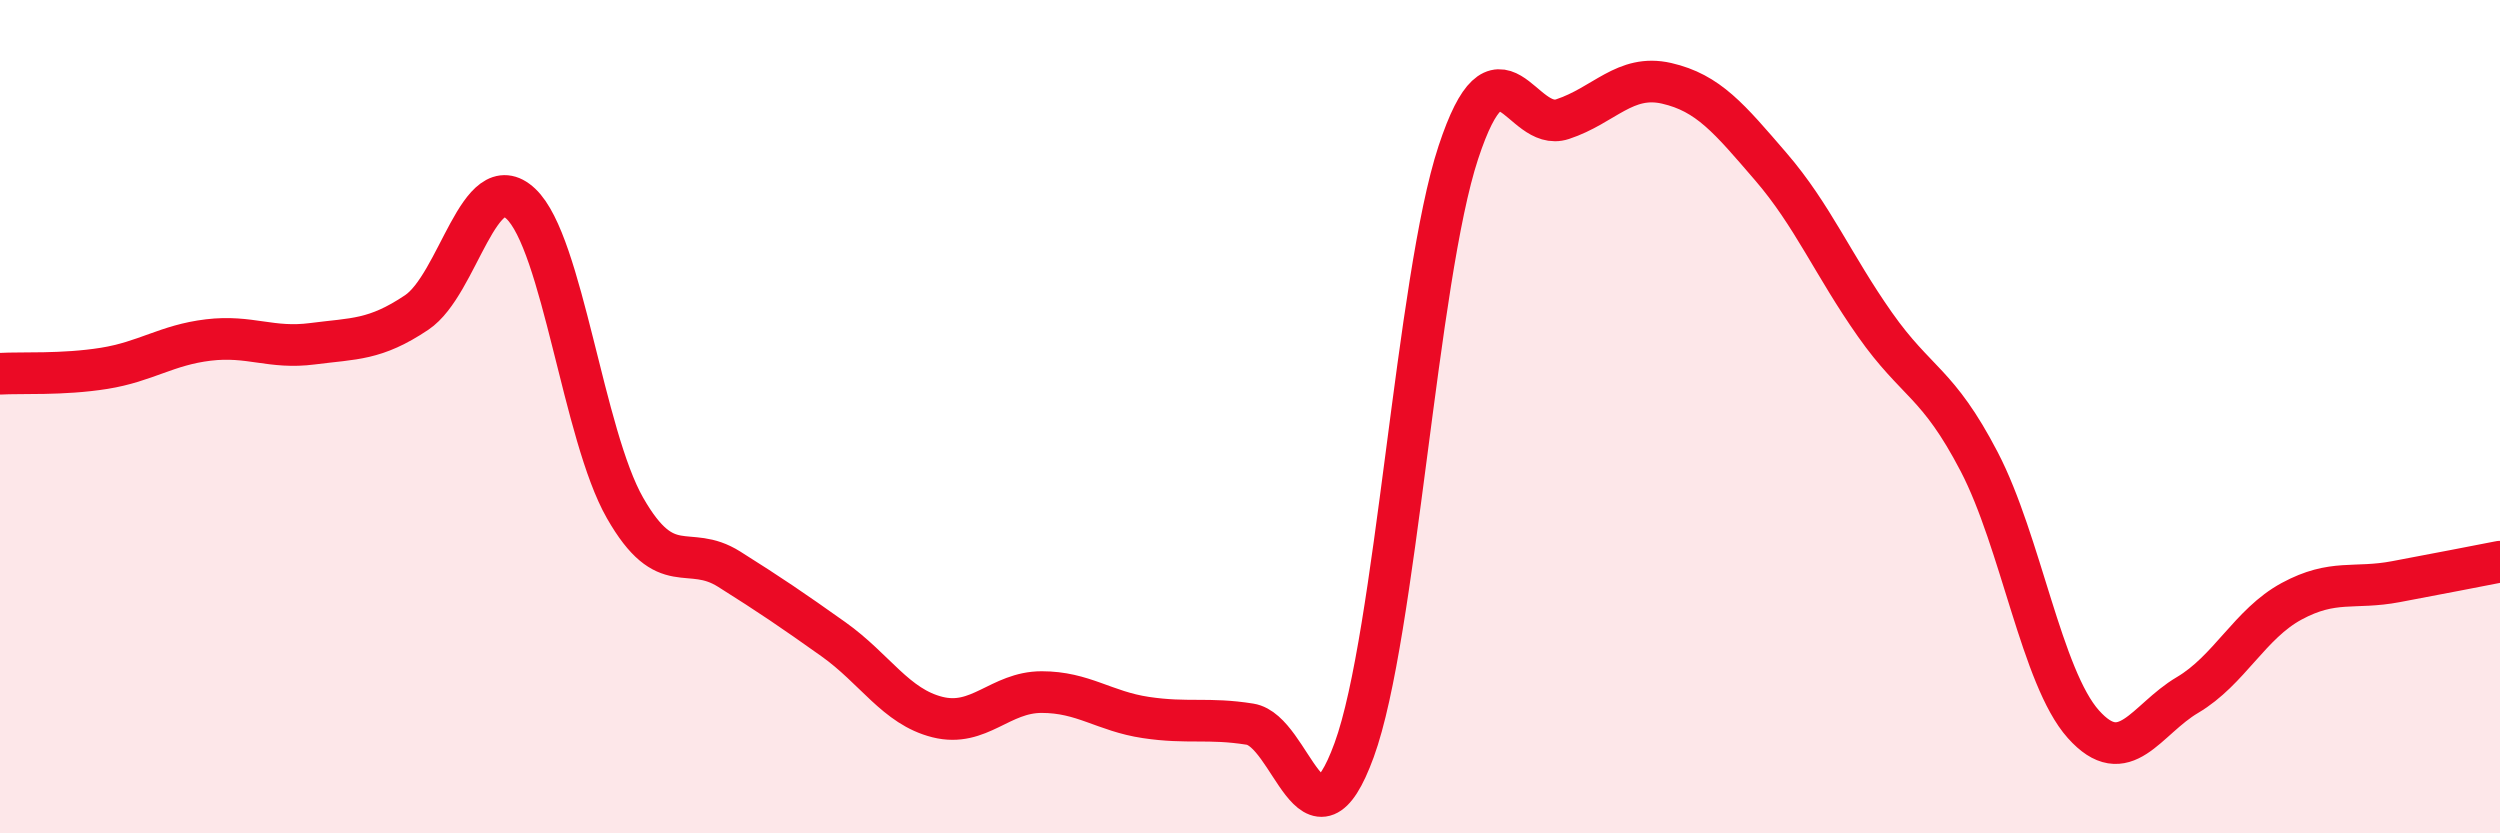
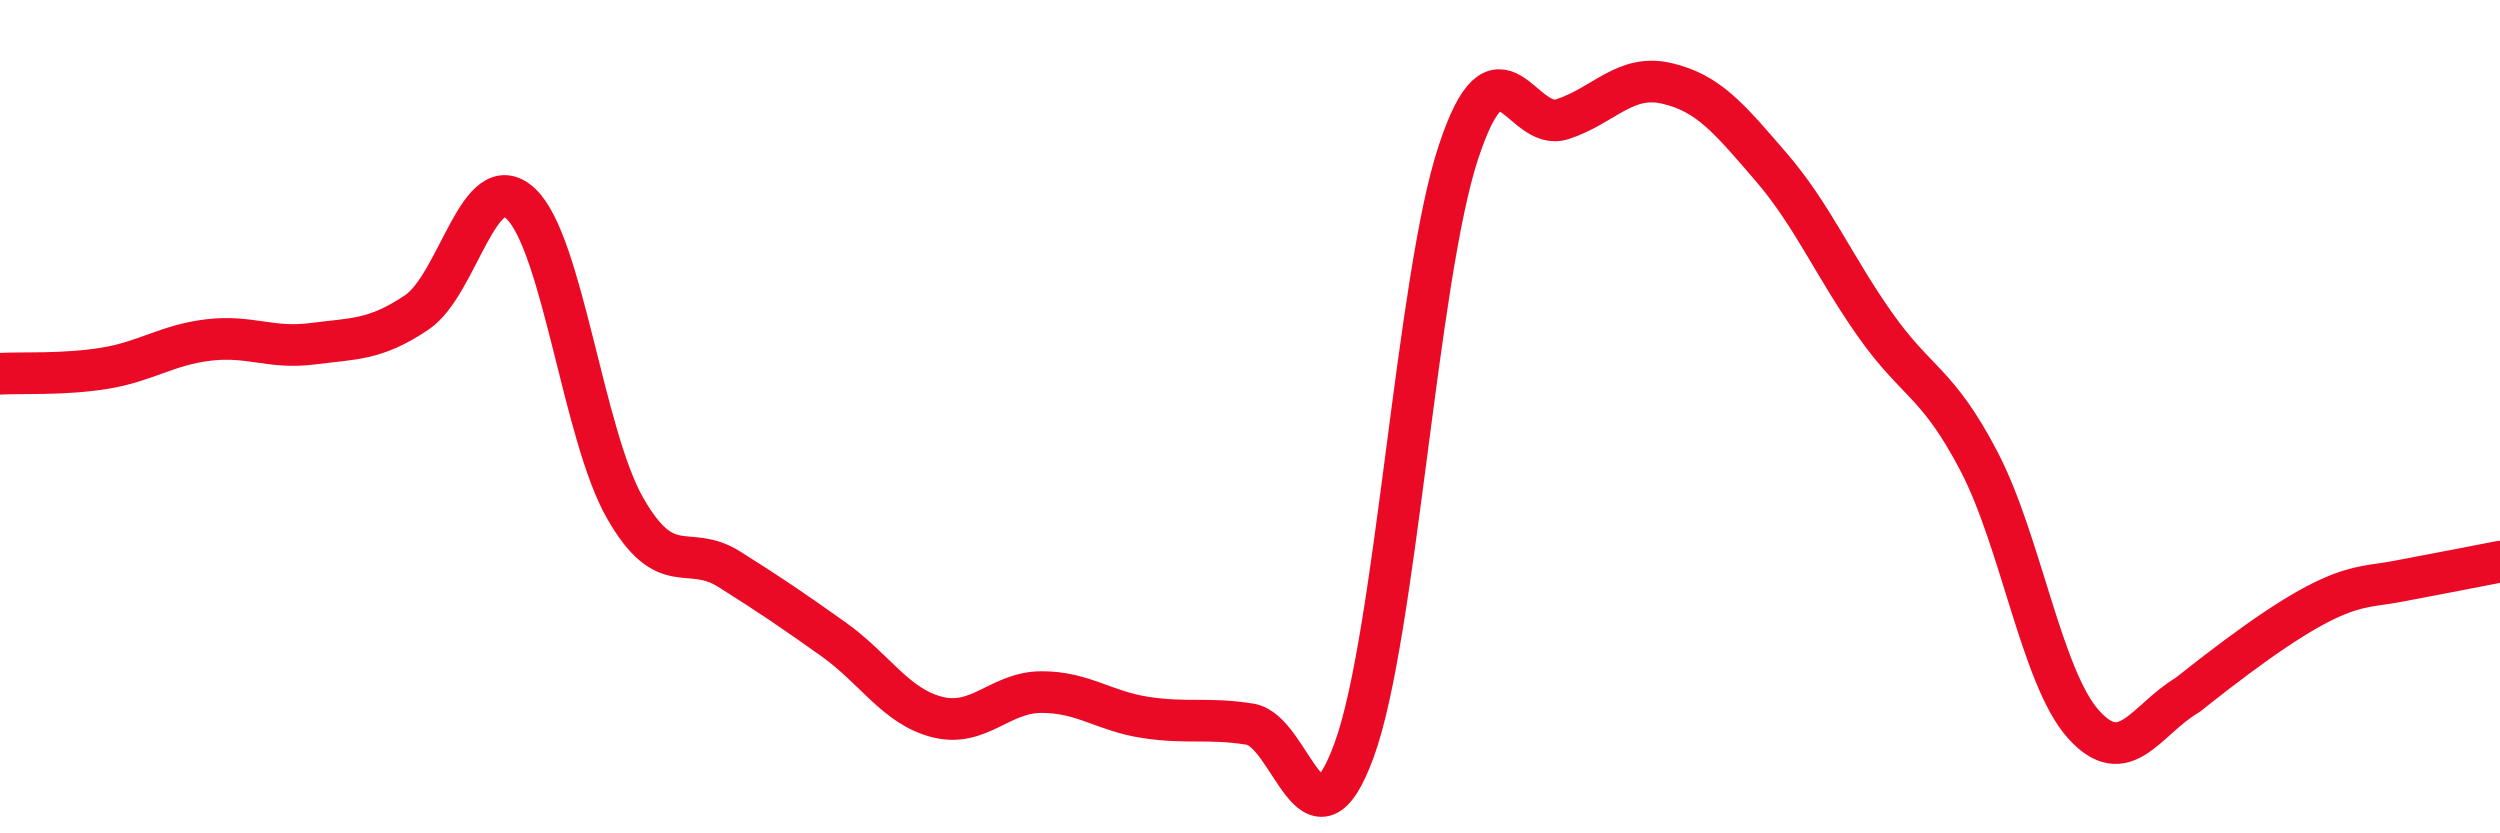
<svg xmlns="http://www.w3.org/2000/svg" width="60" height="20" viewBox="0 0 60 20">
-   <path d="M 0,8.97 C 0.5,8.94 1.5,9 2.5,8.84 C 3.5,8.68 4,8.28 5,8.16 C 6,8.04 6.5,8.38 7.5,8.25 C 8.5,8.12 9,8.17 10,7.5 C 11,6.83 11.5,3.95 12.5,4.89 C 13.5,5.83 14,10.44 15,12.19 C 16,13.94 16.5,13.03 17.5,13.66 C 18.5,14.29 19,14.63 20,15.34 C 21,16.05 21.5,16.96 22.5,17.21 C 23.5,17.46 24,16.61 25,16.61 C 26,16.61 26.5,17.07 27.5,17.22 C 28.5,17.37 29,17.22 30,17.38 C 31,17.54 31.5,20.74 32.5,18 C 33.5,15.26 34,6.69 35,3.66 C 36,0.63 36.5,3.19 37.5,2.86 C 38.5,2.53 39,1.77 40,2 C 41,2.23 41.5,2.84 42.5,4 C 43.5,5.16 44,6.37 45,7.79 C 46,9.21 46.5,9.16 47.5,11.08 C 48.5,13 49,16.26 50,17.38 C 51,18.5 51.5,17.27 52.5,16.68 C 53.5,16.09 54,14.97 55,14.43 C 56,13.89 56.5,14.15 57.5,13.96 C 58.5,13.77 59.5,13.58 60,13.48L60 20L0 20Z" fill="#EB0A25" opacity="0.1" stroke-linecap="round" stroke-linejoin="round" />
-   <path d="M 0,8.97 C 0.5,8.94 1.5,9 2.5,8.84 C 3.5,8.68 4,8.28 5,8.16 C 6,8.04 6.5,8.38 7.5,8.25 C 8.5,8.12 9,8.17 10,7.5 C 11,6.83 11.5,3.95 12.5,4.89 C 13.5,5.83 14,10.44 15,12.19 C 16,13.94 16.5,13.03 17.5,13.66 C 18.5,14.29 19,14.63 20,15.34 C 21,16.05 21.5,16.96 22.5,17.21 C 23.5,17.46 24,16.61 25,16.61 C 26,16.61 26.5,17.07 27.5,17.22 C 28.5,17.37 29,17.22 30,17.38 C 31,17.54 31.5,20.74 32.5,18 C 33.5,15.26 34,6.69 35,3.66 C 36,0.63 36.5,3.19 37.5,2.86 C 38.5,2.53 39,1.77 40,2 C 41,2.23 41.5,2.84 42.5,4 C 43.5,5.16 44,6.37 45,7.79 C 46,9.21 46.5,9.16 47.5,11.08 C 48.5,13 49,16.26 50,17.38 C 51,18.5 51.5,17.27 52.5,16.68 C 53.5,16.09 54,14.97 55,14.43 C 56,13.89 56.5,14.15 57.5,13.96 C 58.5,13.77 59.5,13.58 60,13.48" stroke="#EB0A25" stroke-width="1" fill="none" stroke-linecap="round" stroke-linejoin="round" />
+   <path d="M 0,8.97 C 0.5,8.94 1.5,9 2.5,8.84 C 3.5,8.68 4,8.28 5,8.16 C 6,8.04 6.5,8.38 7.5,8.25 C 8.5,8.12 9,8.17 10,7.5 C 11,6.83 11.5,3.95 12.5,4.89 C 13.5,5.83 14,10.44 15,12.19 C 16,13.94 16.5,13.03 17.5,13.66 C 18.5,14.29 19,14.63 20,15.34 C 21,16.05 21.5,16.96 22.5,17.21 C 23.5,17.46 24,16.61 25,16.61 C 26,16.61 26.5,17.07 27.5,17.22 C 28.5,17.37 29,17.22 30,17.38 C 31,17.54 31.5,20.74 32.5,18 C 33.5,15.26 34,6.69 35,3.66 C 36,0.63 36.5,3.19 37.5,2.86 C 38.5,2.53 39,1.77 40,2 C 41,2.23 41.5,2.84 42.5,4 C 43.5,5.16 44,6.37 45,7.79 C 46,9.21 46.5,9.16 47.5,11.08 C 48.5,13 49,16.26 50,17.38 C 51,18.5 51.5,17.27 52.5,16.68 C 56,13.89 56.5,14.15 57.5,13.96 C 58.5,13.77 59.5,13.58 60,13.48" stroke="#EB0A25" stroke-width="1" fill="none" stroke-linecap="round" stroke-linejoin="round" />
</svg>